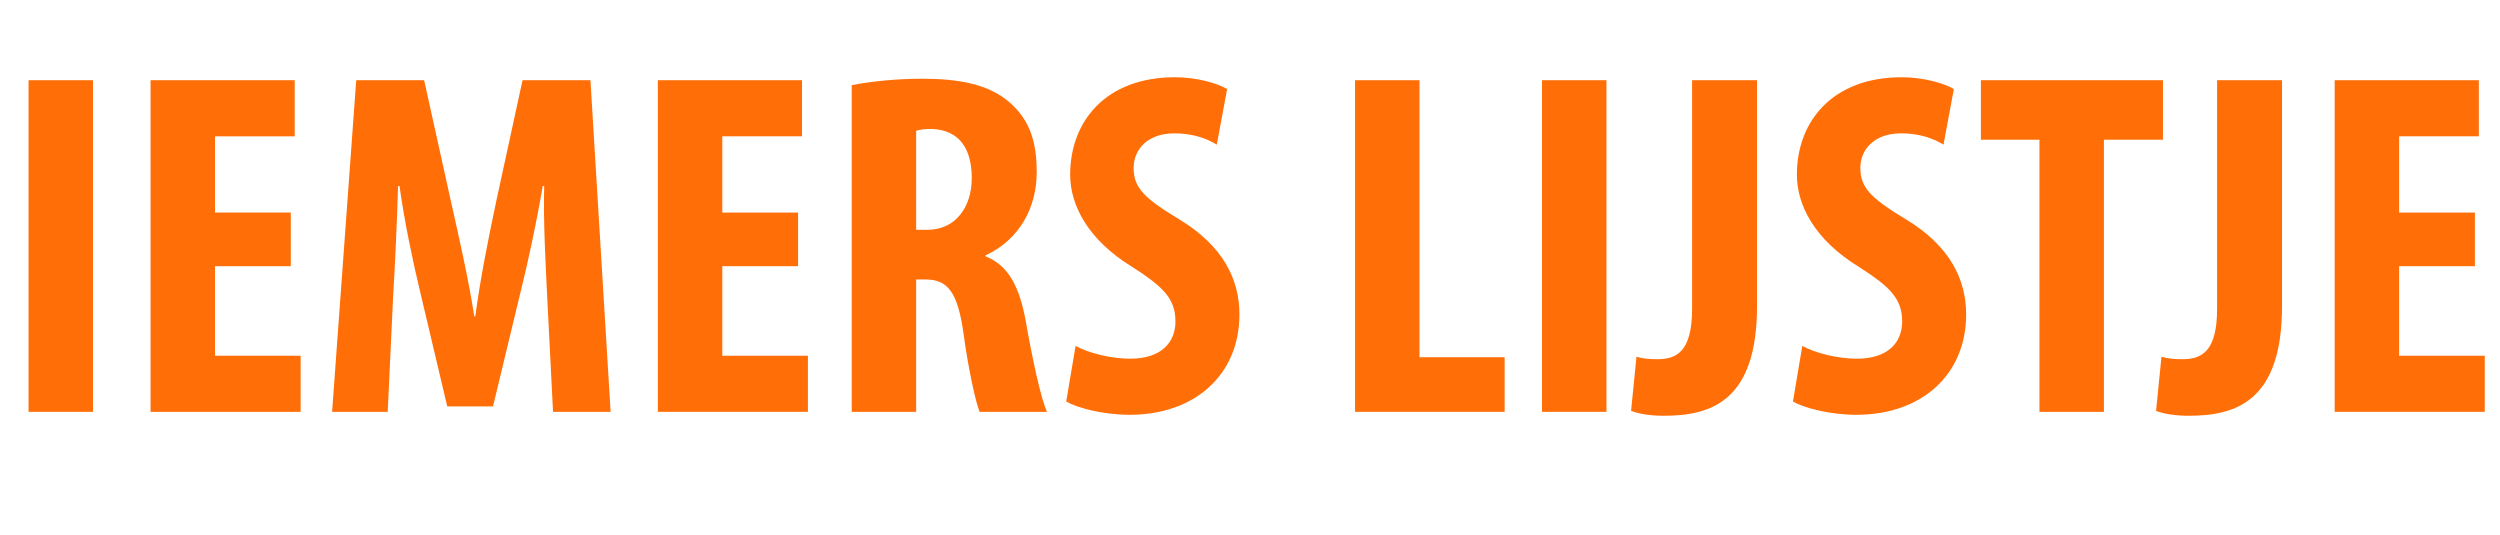
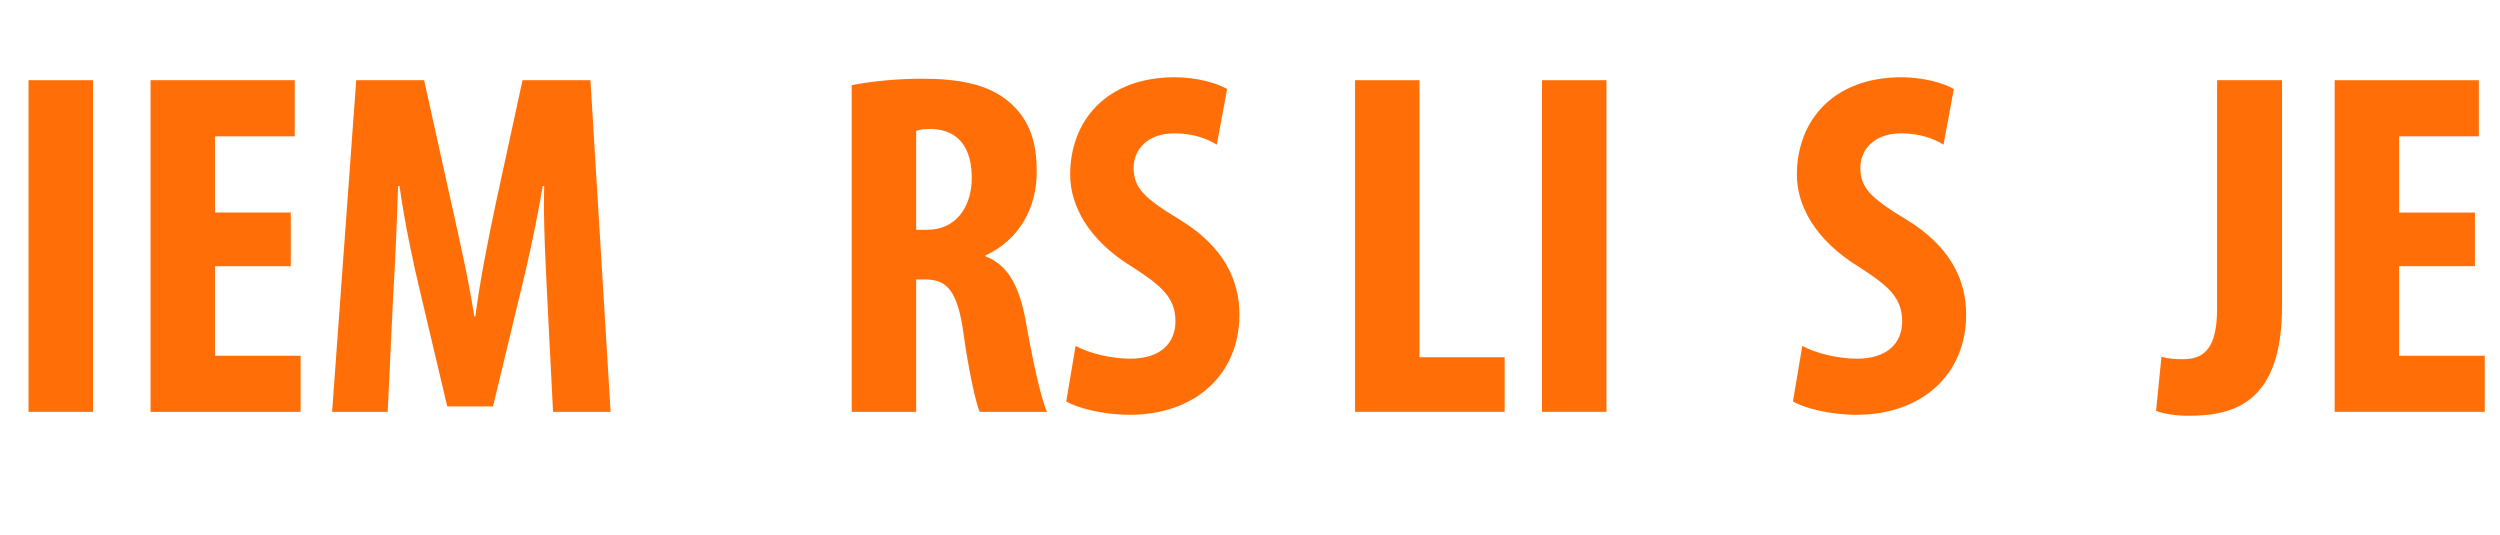
<svg xmlns="http://www.w3.org/2000/svg" version="1.1" x="0px" y="0px" width="1341.555px" height="287.012px" viewBox="0 0 1341.555 287.012" style="enable-background:new 0 0 1341.555 287.012;" xml:space="preserve">
  <style type="text/css">
	.st0{fill:#FF6E07;}
	.st1{font-family:'MyriadPro-BoldCond';}
	.st2{font-size:264.039px;}
	.st3{letter-spacing:-4;}
</style>
  <defs>
</defs>
  <g>
    <path class="st0" d="M49.903,43.04v177.962H15.314V43.04H49.903z" />
    <path class="st0" d="M156.043,142.847h-40.662v48.055h45.942v30.101H80.792V43.04h77.363v30.101h-42.774v40.926h40.662V142.847z" />
    <path class="st0" d="M293.606,158.688c-0.792-16.898-2.112-39.869-1.584-58.88h-0.792c-3.168,19.011-7.921,40.926-11.354,54.655   l-15.314,63.634h-24.556l-14.786-62.577c-3.432-14.258-8.185-36.438-10.826-55.712h-0.792c-0.528,19.274-1.584,41.718-2.64,59.408   l-2.905,61.785h-29.836L191.159,43.04h36.438l14.258,64.426c5.017,22.443,9.506,42.246,12.674,62.312h0.528   c2.641-19.803,6.601-39.869,11.354-62.312l13.994-64.426h36.438l10.825,177.962h-30.893L293.606,158.688z" />
-     <path class="st0" d="M428.265,142.847h-40.662v48.055h45.942v30.101h-80.531V43.04h77.363v30.101h-42.774v40.926h40.662V142.847z" />
    <path class="st0" d="M457.044,45.681c10.825-2.112,24.556-3.433,37.757-3.433c19.011,0,35.909,2.641,47.527,13.202   c10.825,9.77,13.994,21.651,13.994,36.965c0,19.011-9.241,36.174-27.46,44.623v0.527c12.146,4.753,18.219,16.106,21.65,35.117   c3.433,19.803,8.186,41.719,11.354,48.319h-36.174c-2.112-5.017-6.072-22.972-8.713-42.51c-3.169-22.18-8.714-28.517-20.331-28.517   h-5.017v71.026h-34.589V45.681z M491.633,123.308h6.073c15.05,0,23.763-12.146,23.763-27.724c0-15.05-6.072-25.876-21.651-26.404   c-2.904,0-6.336,0.264-8.185,1.056V123.308z" />
    <path class="st0" d="M577.178,185.621c7.129,3.96,19.274,6.864,29.309,6.864c16.37,0,24.291-8.449,24.291-20.066   c0-12.938-7.921-19.274-22.971-29.044c-24.292-14.786-33.533-33.533-33.533-49.64c0-28.516,19.011-52.279,56.24-52.279   c11.617,0,22.707,3.168,27.988,6.337l-5.545,29.836c-5.017-3.168-12.674-6.073-22.708-6.073c-14.785,0-21.915,8.978-21.915,18.482   c0,10.562,5.281,16.106,24.556,27.724c23.5,14.259,32.213,32.213,32.213,50.96c0,32.477-24.027,53.863-58.881,53.863   c-14.258,0-28.252-3.696-34.061-7.129L577.178,185.621z" />
    <path class="st0" d="M727.15,43.04h34.589v148.653h45.679v29.309H727.15V43.04z" />
    <path class="st0" d="M862.071,43.04v177.962h-34.589V43.04H862.071z" />
-     <path class="st0" d="M908.01,43.04h34.854v121.193c0,51.224-24.82,58.881-50.168,58.881c-7.129,0-13.466-1.057-17.426-2.641   l2.904-29.044c3.433,1.056,6.864,1.32,11.354,1.32c10.033,0,18.482-3.961,18.482-26.932V43.04z" />
    <path class="st0" d="M967.152,185.621c7.129,3.96,19.274,6.864,29.309,6.864c16.37,0,24.291-8.449,24.291-20.066   c0-12.938-7.921-19.274-22.971-29.044c-24.292-14.786-33.533-33.533-33.533-49.64c0-28.516,19.011-52.279,56.24-52.279   c11.617,0,22.707,3.168,27.988,6.337l-5.545,29.836c-5.017-3.168-12.674-6.073-22.708-6.073c-14.785,0-21.915,8.978-21.915,18.482   c0,10.562,5.281,16.106,24.556,27.724c23.5,14.259,32.213,32.213,32.213,50.96c0,32.477-24.027,53.863-58.881,53.863   c-14.258,0-28.252-3.696-34.061-7.129L967.152,185.621z" />
-     <path class="st0" d="M1094.418,74.989h-31.421V43.04h97.694v31.949h-31.685v146.013h-34.589V74.989z" />
    <path class="st0" d="M1189.735,43.04h34.854v121.193c0,51.224-24.82,58.881-50.168,58.881c-7.129,0-13.466-1.057-17.426-2.641   l2.904-29.044c3.433,1.056,6.865,1.32,11.354,1.32c10.033,0,18.482-3.961,18.482-26.932V43.04z" />
    <path class="st0" d="M1328.09,142.847h-40.662v48.055h45.942v30.101h-80.531V43.04h77.363v30.101h-42.774v40.926h40.662V142.847z" />
  </g>
</svg>